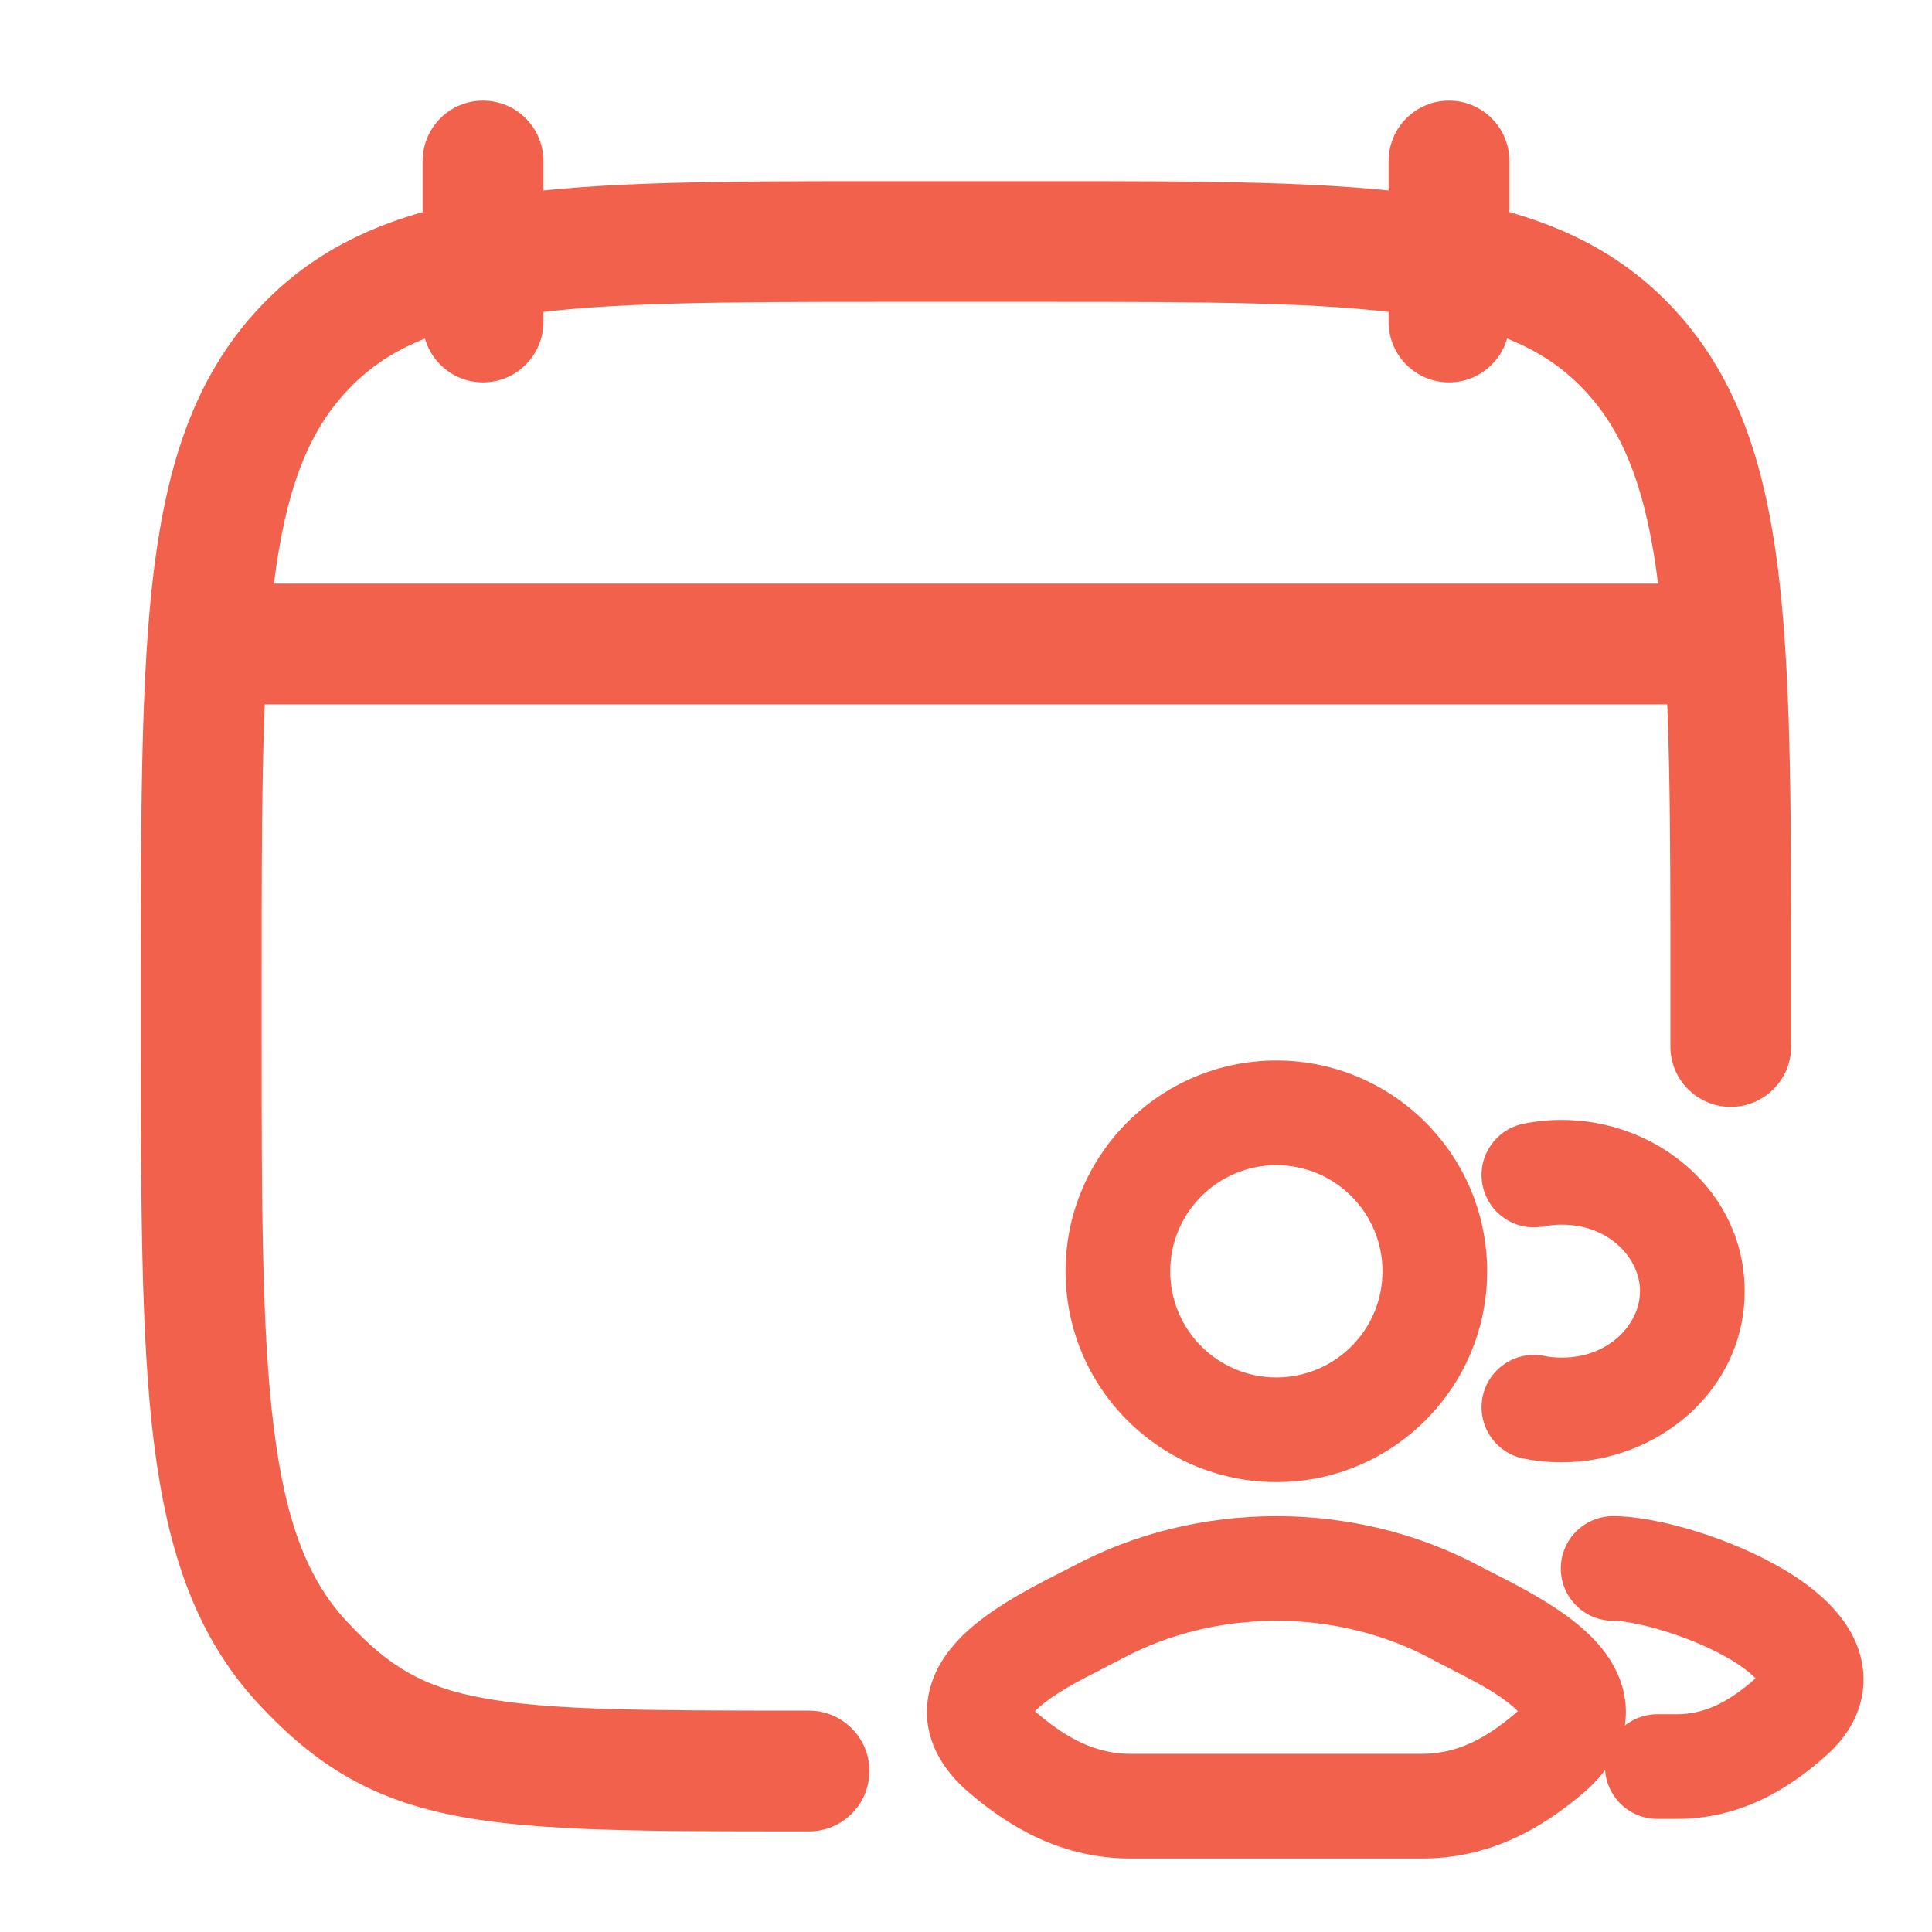
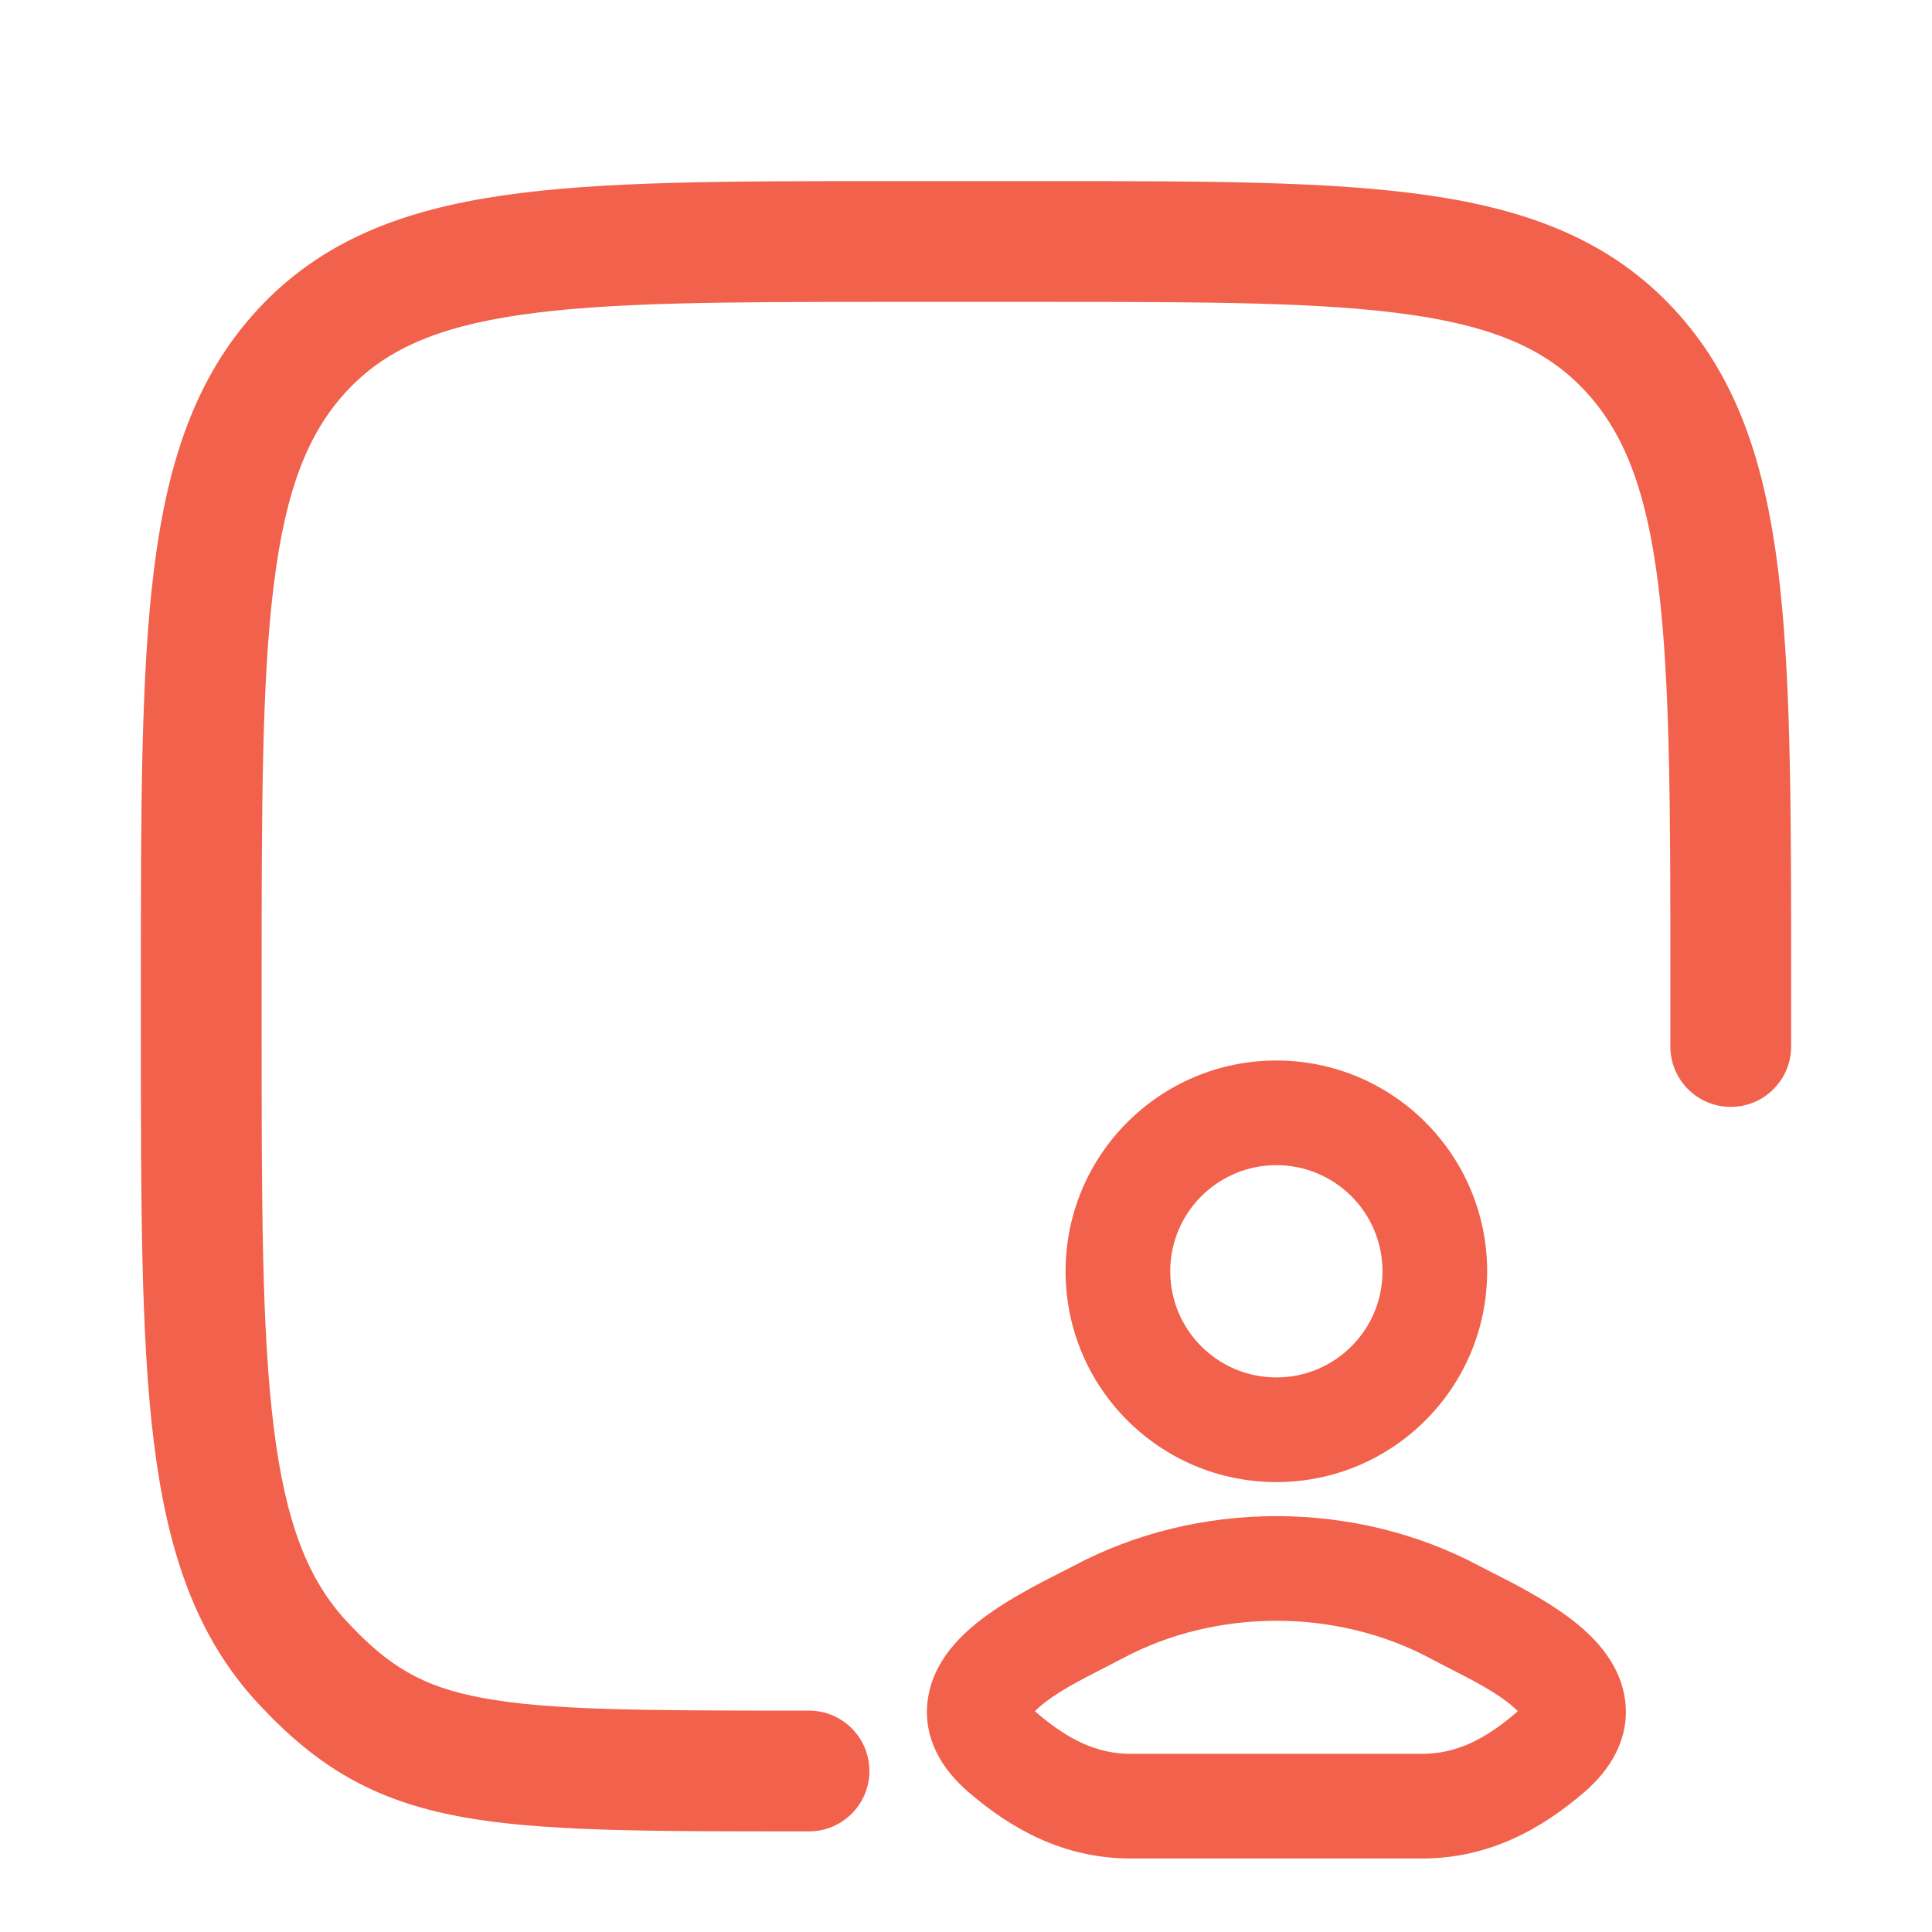
<svg xmlns="http://www.w3.org/2000/svg" width="24" height="24" viewBox="0 0 24 24" fill="none">
-   <path fill-rule="evenodd" clip-rule="evenodd" d="M6 1.25C6.414 1.25 6.75 1.586 6.75 2V4C6.75 4.414 6.414 4.75 6 4.75C5.586 4.75 5.25 4.414 5.25 4V2C5.25 1.586 5.586 1.25 6 1.25ZM18 1.25C18.414 1.25 18.75 1.586 18.75 2V4C18.75 4.414 18.414 4.75 18 4.75C17.586 4.75 17.25 4.414 17.25 4V2C17.25 1.586 17.586 1.25 18 1.25Z" fill="#F1614B" />
  <path fill-rule="evenodd" clip-rule="evenodd" d="M10.989 2.25H13.011C14.975 2.25 16.531 2.25 17.749 2.427C19.007 2.61 20.013 2.995 20.799 3.844C21.531 4.636 21.88 5.624 22.057 6.848C22.231 8.055 22.248 9.579 22.25 11.499V13C22.25 13.414 21.914 13.75 21.5 13.75C21.085 13.75 20.75 13.414 20.75 13V11.501C20.748 9.554 20.728 8.143 20.572 7.062C20.419 5.998 20.144 5.346 19.697 4.863C19.231 4.359 18.603 4.067 17.533 3.911C16.435 3.752 14.988 3.75 12.95 3.75H11.05C9.012 3.75 7.565 3.752 6.467 3.911C5.397 4.067 4.769 4.359 4.303 4.863C3.828 5.376 3.548 6.079 3.401 7.265C3.251 8.466 3.25 10.045 3.25 12.243V12.757C3.25 14.955 3.251 16.534 3.401 17.735C3.548 18.921 3.828 19.624 4.303 20.137C4.829 20.706 5.255 20.956 5.996 21.093C6.825 21.247 8 21.25 10.05 21.25C10.464 21.25 10.8 21.586 10.8 22C10.8 22.414 10.464 22.75 10.05 22.75H9.95C8.024 22.75 6.705 22.75 5.723 22.568C4.635 22.367 3.927 21.94 3.202 21.156C2.424 20.315 2.078 19.252 1.912 17.921C1.75 16.616 1.75 14.944 1.75 12.81V12.19C1.75 10.056 1.75 8.384 1.912 7.08C2.078 5.748 2.424 4.685 3.202 3.844C3.987 2.995 4.993 2.61 6.251 2.427C7.469 2.25 9.026 2.25 10.989 2.25Z" fill="#F1614B" />
-   <path fill-rule="evenodd" clip-rule="evenodd" d="M2.25 8C2.25 7.586 2.586 7.25 3 7.25H21C21.414 7.25 21.75 7.586 21.75 8C21.75 8.414 21.414 8.75 21 8.75H3C2.586 8.75 2.25 8.414 2.25 8Z" fill="#F1614B" />
-   <path fill-rule="evenodd" clip-rule="evenodd" d="M19.401 15.213C19.325 15.213 19.251 15.22 19.181 15.234C18.829 15.304 18.487 15.075 18.417 14.723C18.347 14.371 18.576 14.029 18.928 13.959C19.081 13.928 19.24 13.912 19.401 13.912C20.597 13.912 21.673 14.809 21.673 16.039C21.673 17.269 20.597 18.165 19.401 18.165C19.24 18.165 19.081 18.15 18.928 18.119C18.576 18.049 18.347 17.707 18.417 17.355C18.487 17.003 18.829 16.774 19.181 16.844C19.251 16.858 19.325 16.865 19.401 16.865C19.997 16.865 20.373 16.439 20.373 16.039C20.373 15.639 19.997 15.213 19.401 15.213ZM19.389 19.484C19.389 19.125 19.68 18.834 20.039 18.834C20.339 18.834 20.715 18.913 21.069 19.022C21.432 19.135 21.829 19.299 22.172 19.504C22.491 19.695 22.87 19.984 23.048 20.391C23.147 20.615 23.185 20.879 23.111 21.154C23.038 21.422 22.876 21.639 22.682 21.811C22.215 22.228 21.617 22.595 20.829 22.595H20.588C20.229 22.595 19.938 22.304 19.938 21.945C19.938 21.586 20.229 21.295 20.588 21.295H20.829C21.171 21.295 21.471 21.148 21.808 20.849C21.799 20.839 21.787 20.828 21.774 20.816C21.711 20.756 21.621 20.689 21.504 20.619C21.27 20.479 20.973 20.354 20.684 20.264C20.385 20.171 20.151 20.134 20.039 20.134C19.68 20.134 19.389 19.843 19.389 19.484Z" fill="#F1614B" />
  <path fill-rule="evenodd" clip-rule="evenodd" d="M15.856 14.474C15.127 14.474 14.537 15.065 14.537 15.793C14.537 16.521 15.127 17.111 15.856 17.111C16.584 17.111 17.174 16.521 17.174 15.793C17.174 15.065 16.584 14.474 15.856 14.474ZM13.237 15.793C13.237 14.347 14.409 13.174 15.856 13.174C17.302 13.174 18.474 14.347 18.474 15.793C18.474 17.239 17.302 18.411 15.856 18.411C14.409 18.411 13.237 17.239 13.237 15.793ZM12.856 21.257C12.863 21.264 12.871 21.27 12.88 21.278C13.267 21.61 13.626 21.787 14.047 21.787H17.664C18.085 21.787 18.444 21.61 18.831 21.278C18.84 21.27 18.848 21.264 18.855 21.257C18.841 21.243 18.824 21.226 18.802 21.207C18.601 21.03 18.313 20.882 18.027 20.736C17.941 20.692 17.855 20.648 17.773 20.604C16.604 19.977 15.108 19.977 13.939 20.604C13.856 20.648 13.77 20.692 13.684 20.736C13.398 20.882 13.111 21.03 12.909 21.207C12.887 21.226 12.87 21.243 12.856 21.257ZM12.801 21.196C12.801 21.196 12.802 21.197 12.804 21.2C12.802 21.197 12.801 21.196 12.801 21.196ZM18.91 21.196C18.91 21.196 18.909 21.197 18.907 21.2C18.909 21.197 18.91 21.196 18.91 21.196ZM13.325 19.458C14.877 18.626 16.834 18.626 18.387 19.458C18.424 19.478 18.474 19.503 18.534 19.534C18.82 19.678 19.321 19.931 19.662 20.232C19.87 20.416 20.138 20.714 20.189 21.13C20.245 21.597 20.007 21.983 19.678 22.265C19.16 22.709 18.511 23.087 17.664 23.087H14.047C13.201 23.087 12.551 22.709 12.034 22.265C11.704 21.983 11.466 21.597 11.523 21.13C11.573 20.714 11.841 20.416 12.05 20.232C12.391 19.931 12.891 19.678 13.177 19.534C13.237 19.503 13.287 19.478 13.325 19.458Z" fill="#F1614B" />
</svg>